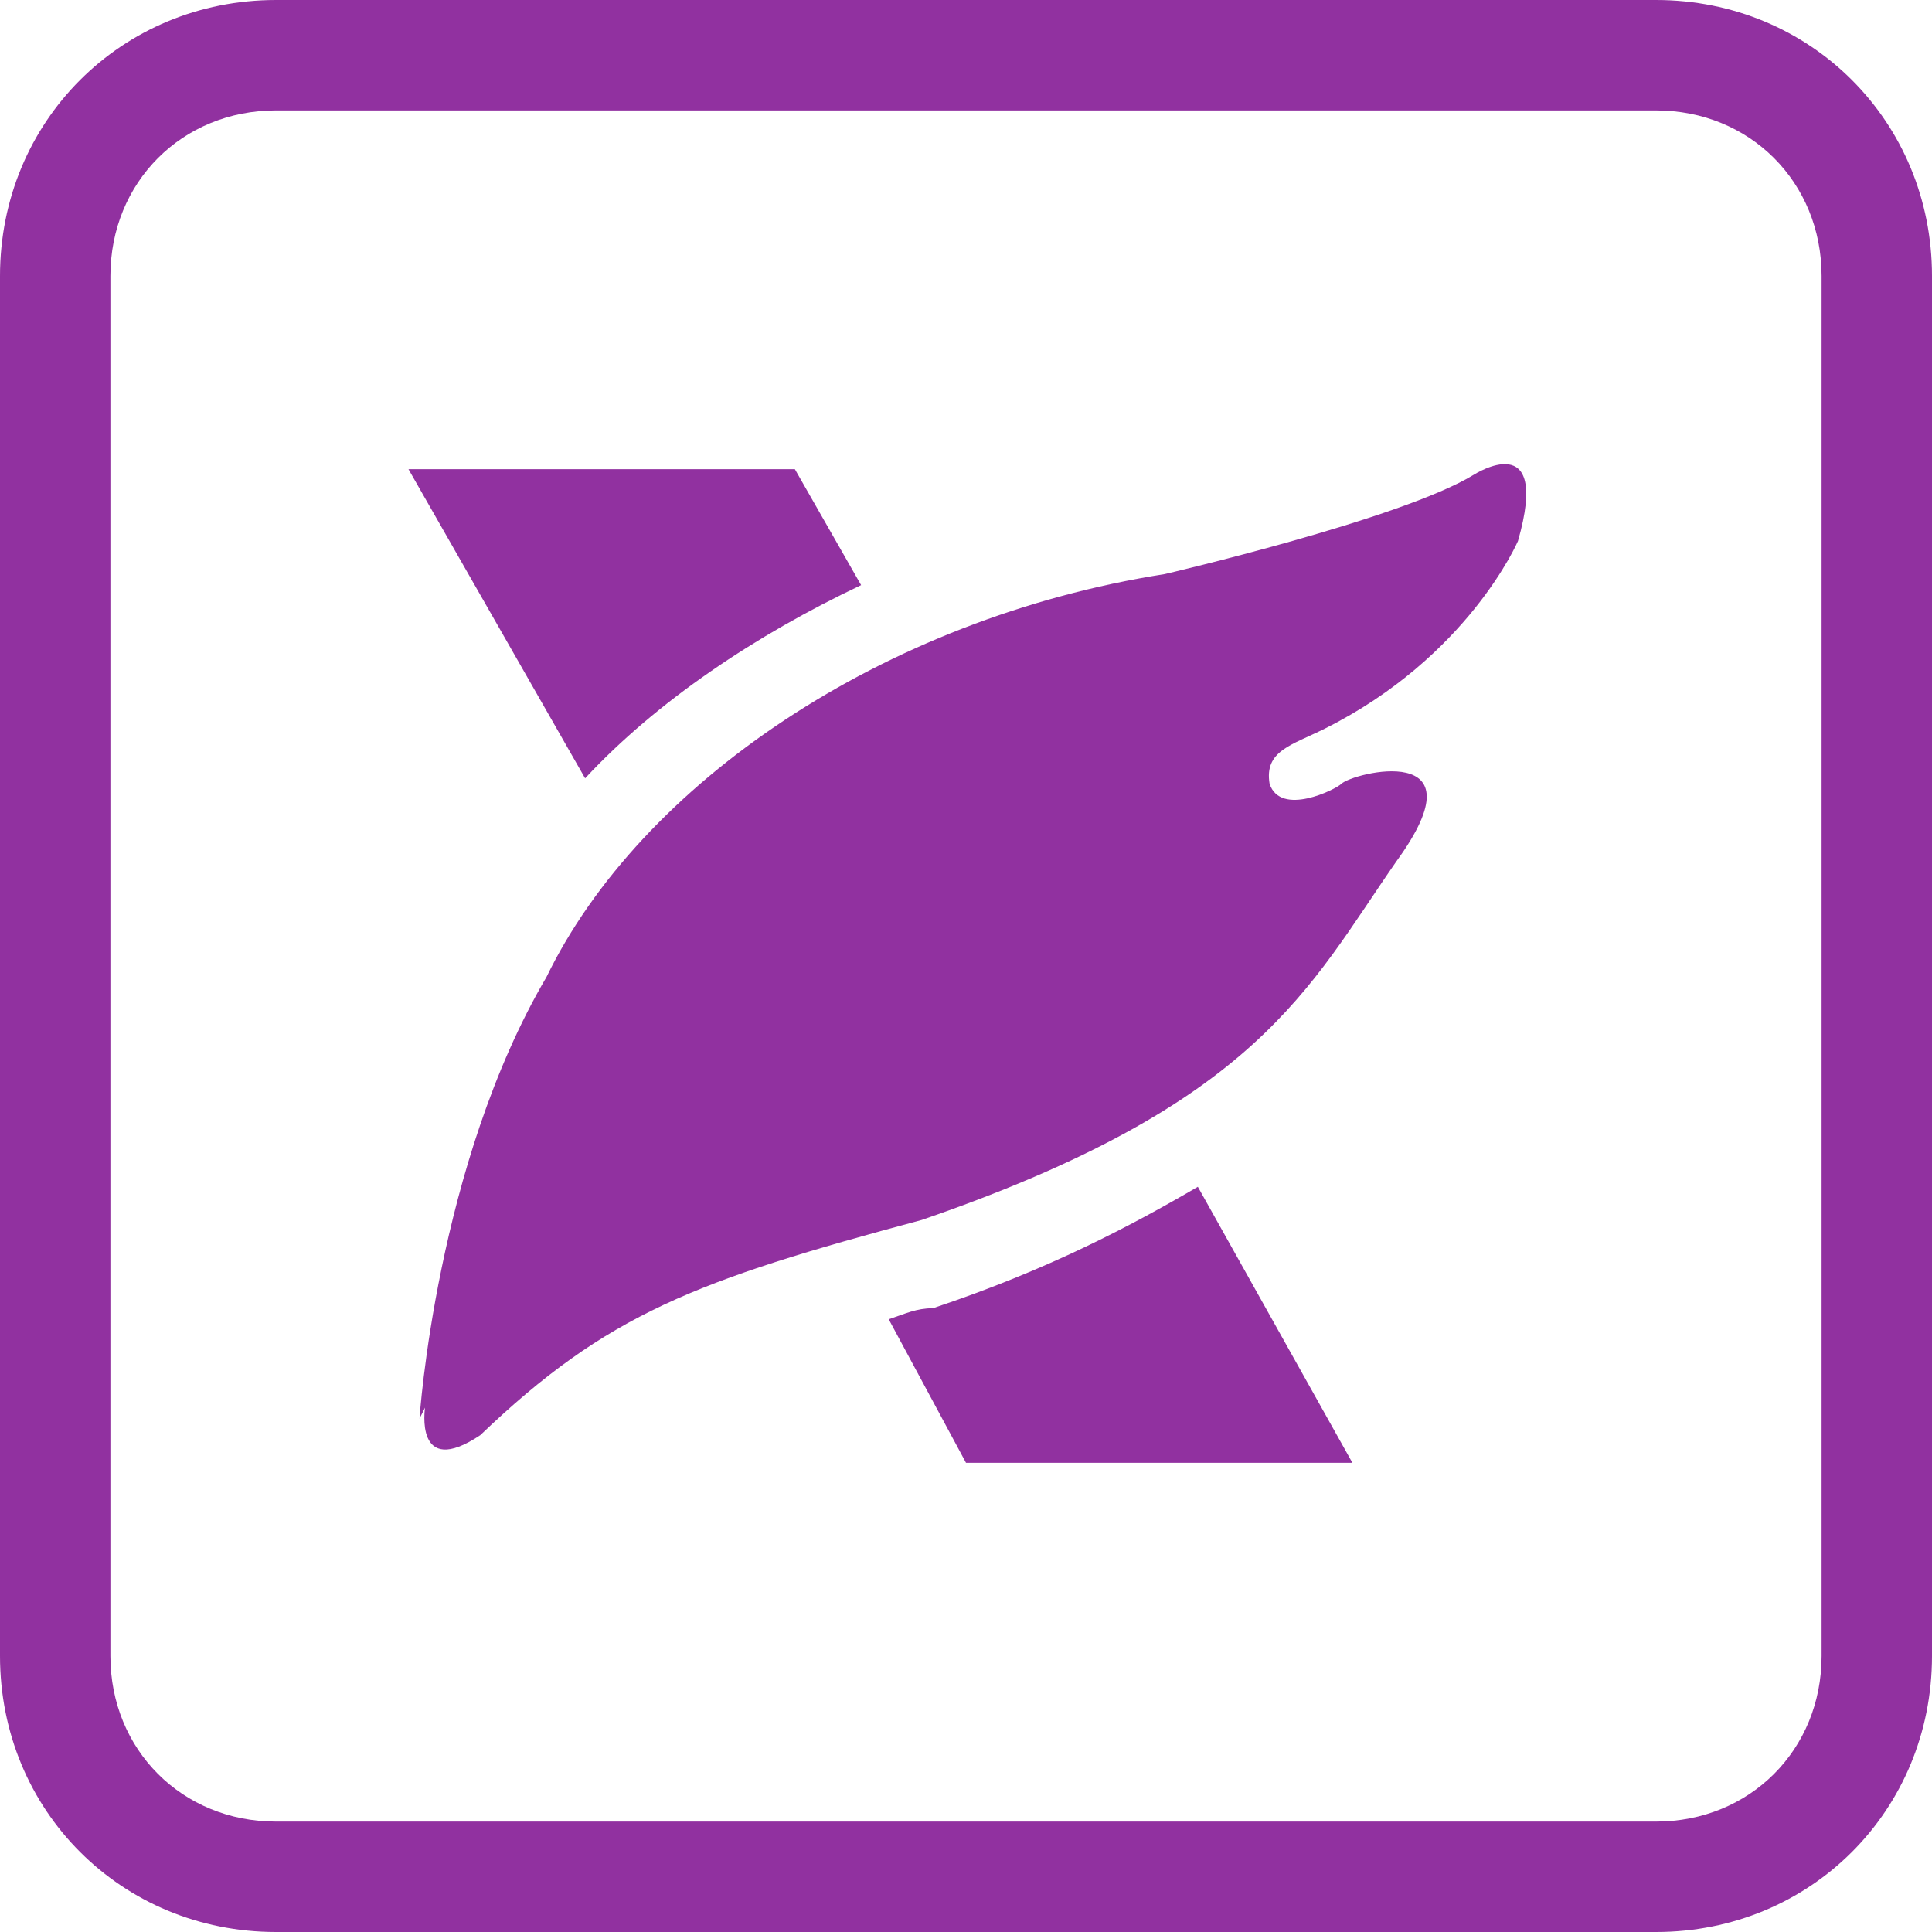
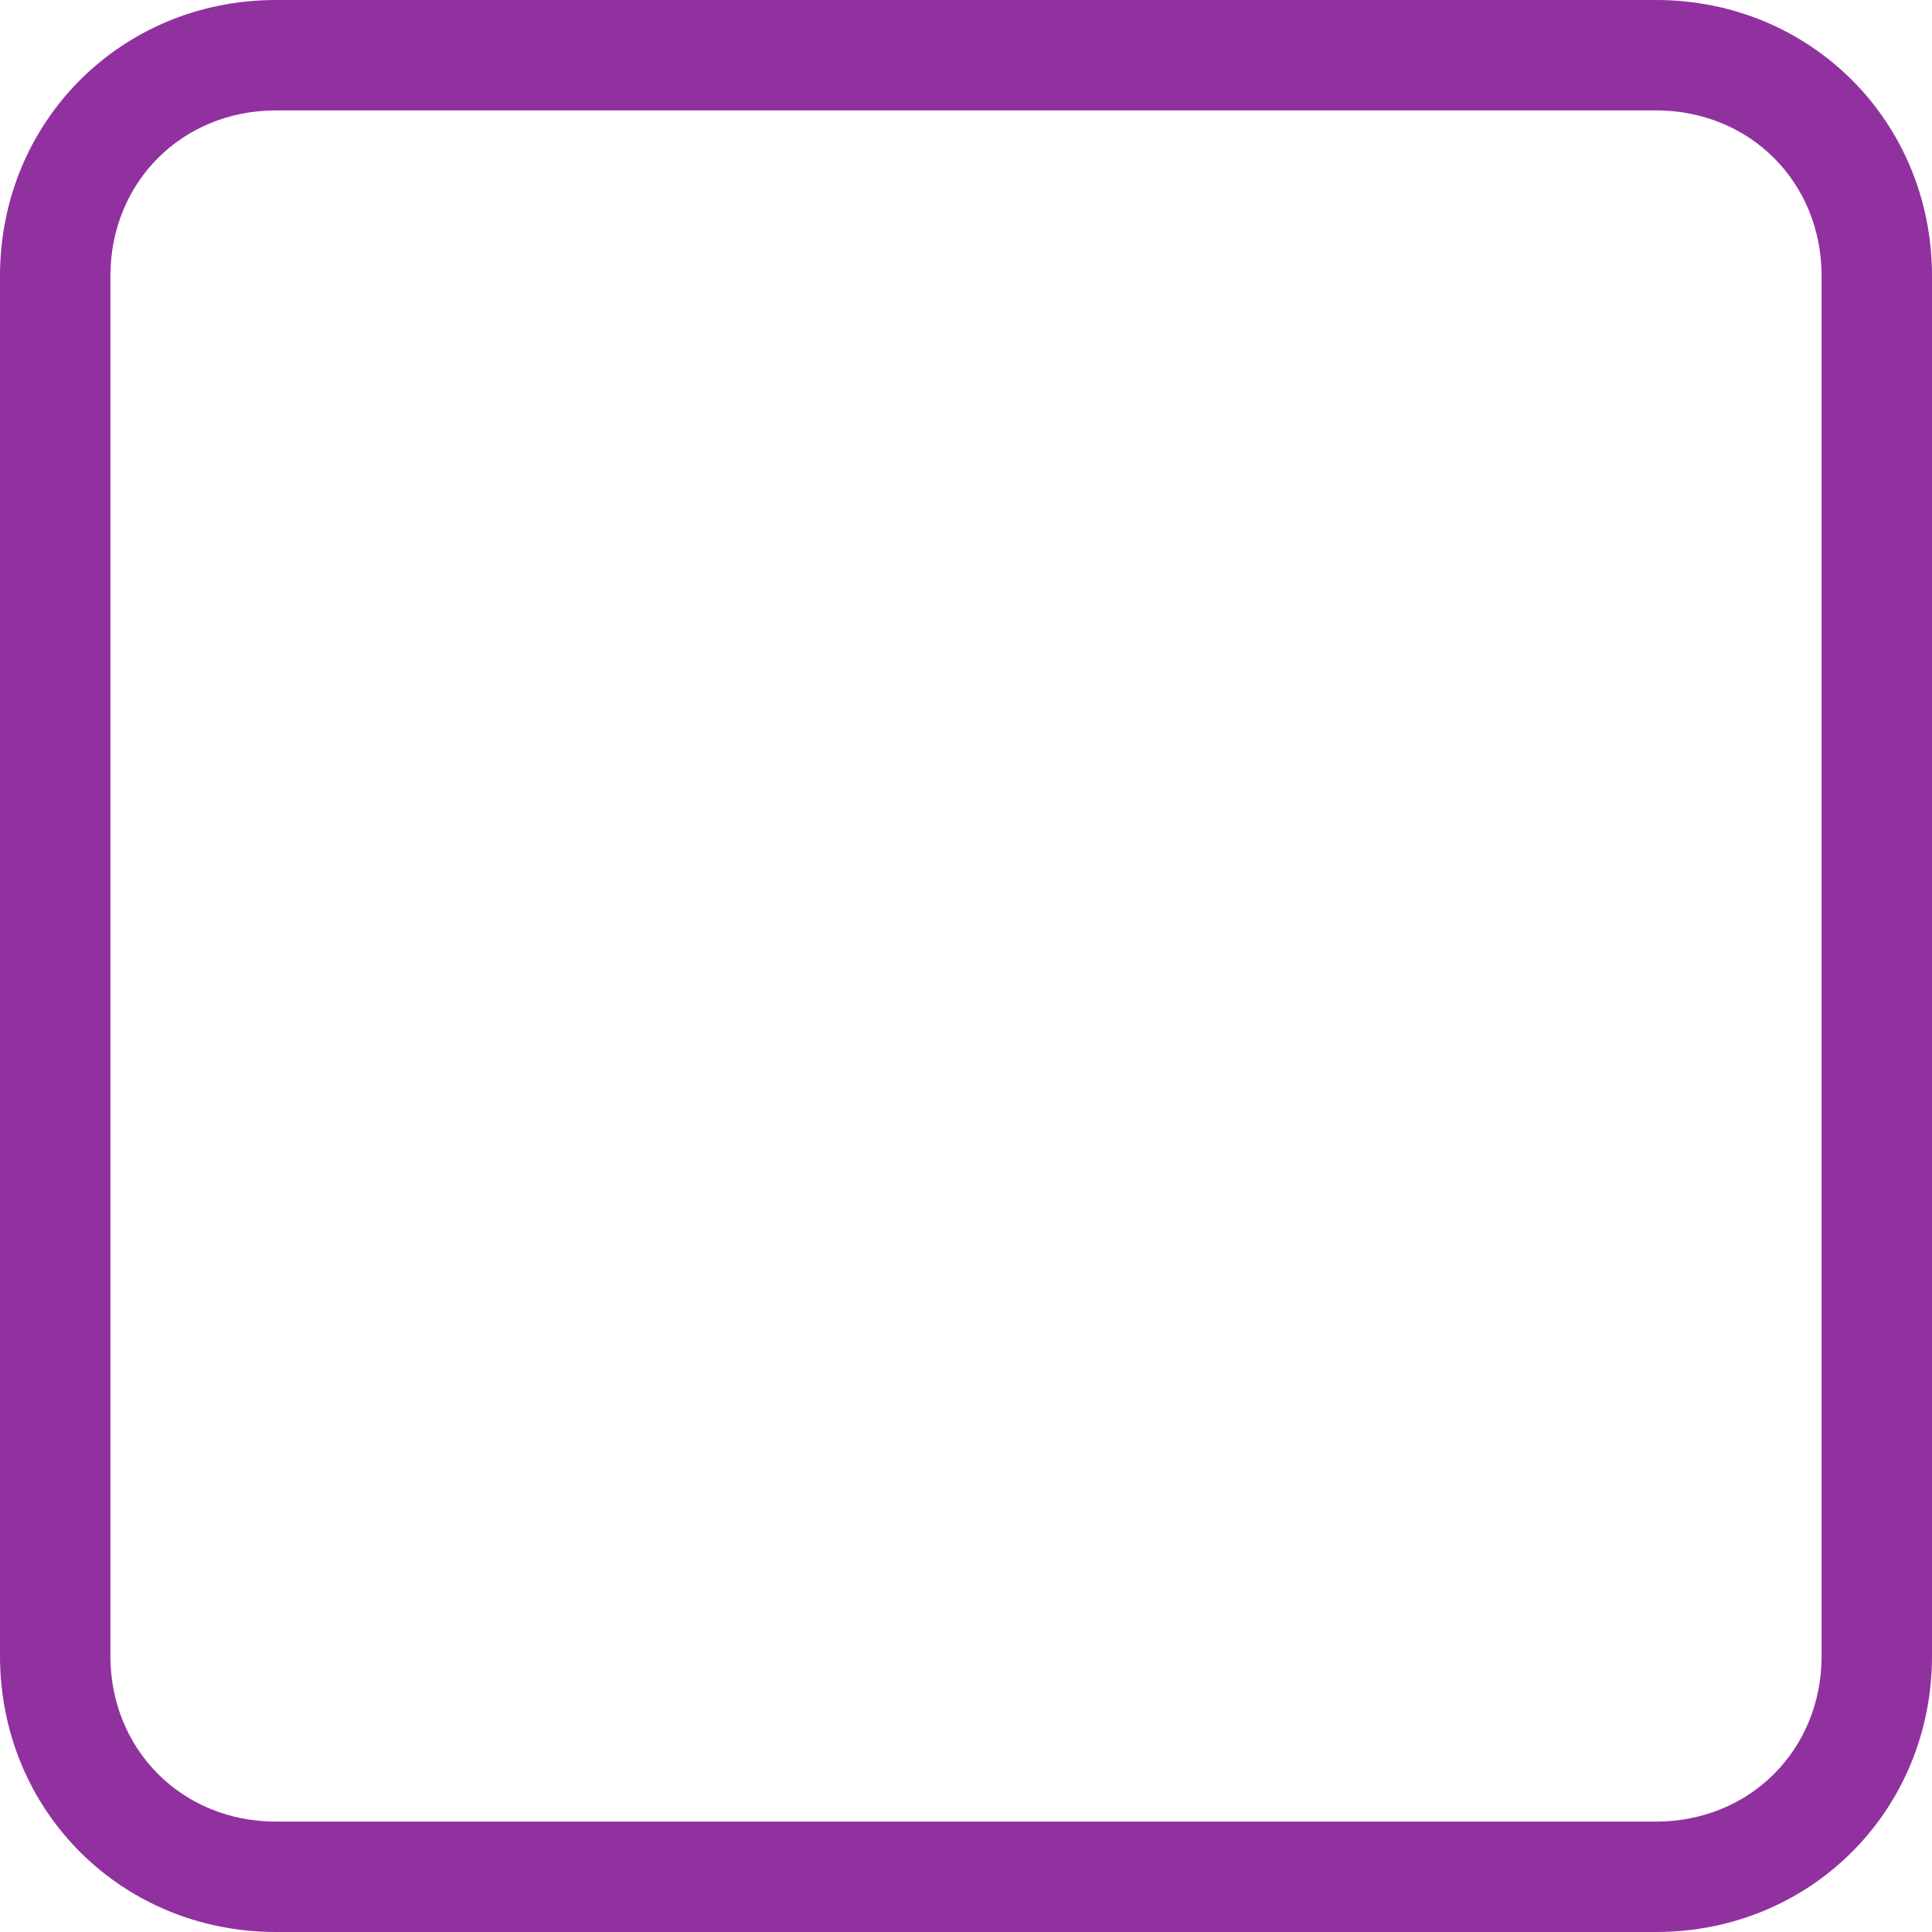
<svg xmlns="http://www.w3.org/2000/svg" version="1.1" viewBox="0 0 35 35">
  <defs>
    <style>
      .cls-1 {
        fill: #9131a0;
      }
    </style>
  </defs>
  <g>
    <g id="_图层_1" data-name="图层_1">
      <path class="cls-1" d="M30,35H5c-2.8,0-5-2.2-5-5V5C0,2.2,2.2,0,5,0h25c2.8,0,5,2.2,5,5v25c0,2.8-2.2,5-5,5ZM5,2c-1.7,0-3,1.3-3,3v25c0,1.7,1.3,3,3,3h25c1.7,0,3-1.3,3-3V5c0-1.7-1.3-3-3-3H5Z" />
-       <path class="cls-1" d="M16.9,23.7c-.3,0-.5.1-.8.2l1.4,2.6h7l-2.8-5c-1.2.7-2.7,1.5-4.8,2.2h0Z" />
-       <path class="cls-1" d="M15.6,10.6l-1.2-2.1h-7l3.2,5.6c1.3-1.4,3.1-2.6,5-3.5Z" />
-       <path class="cls-1" d="M7.6,25.7s.3-4.6,2.3-8c1.7-3.5,6.1-6.5,11.2-7.3,0,0,4.3-1,5.6-1.8,0,0,1.4-.9.8,1.2,0,0-.9,2.1-3.5,3.4-.6.3-1.1.4-1,1,.2.6,1.2.1,1.3,0,.2-.2,2.6-.8,1,1.4-1.6,2.3-2.5,4.4-8.6,6.5-4.1,1.1-5.7,1.7-8,3.9-1.2.8-1-.5-1-.5Z" />
    </g>
  </g>
</svg>